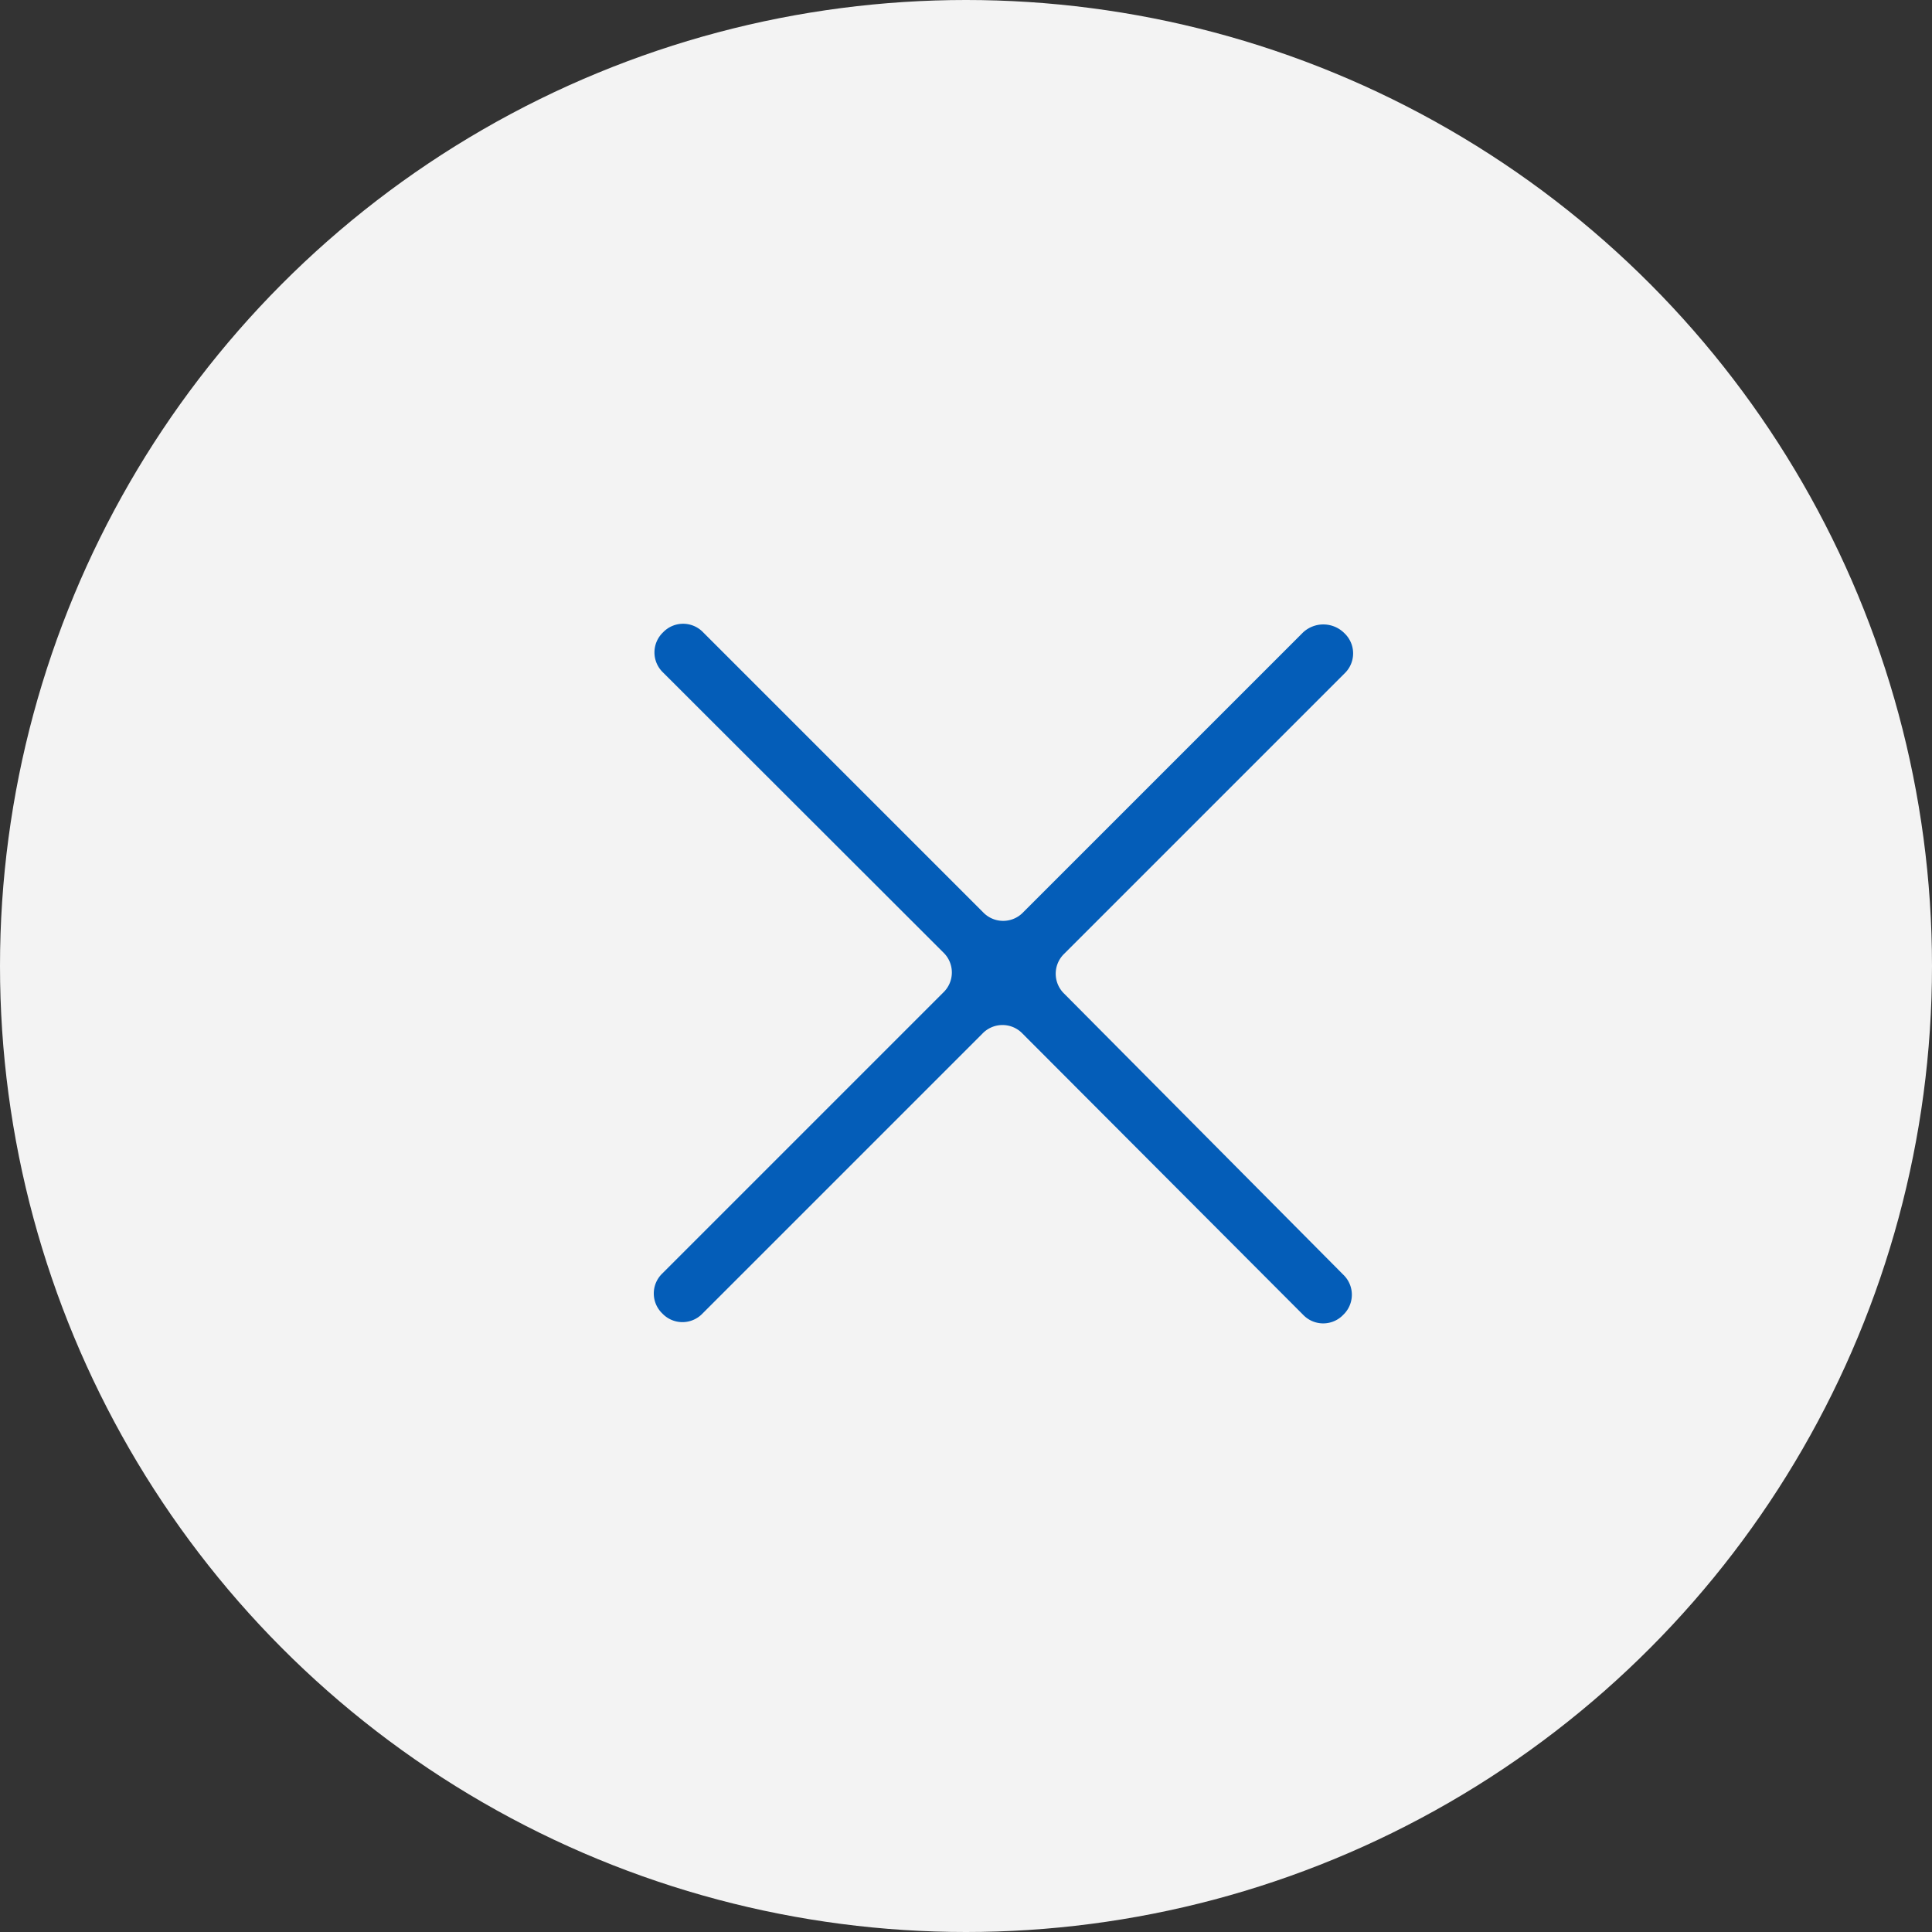
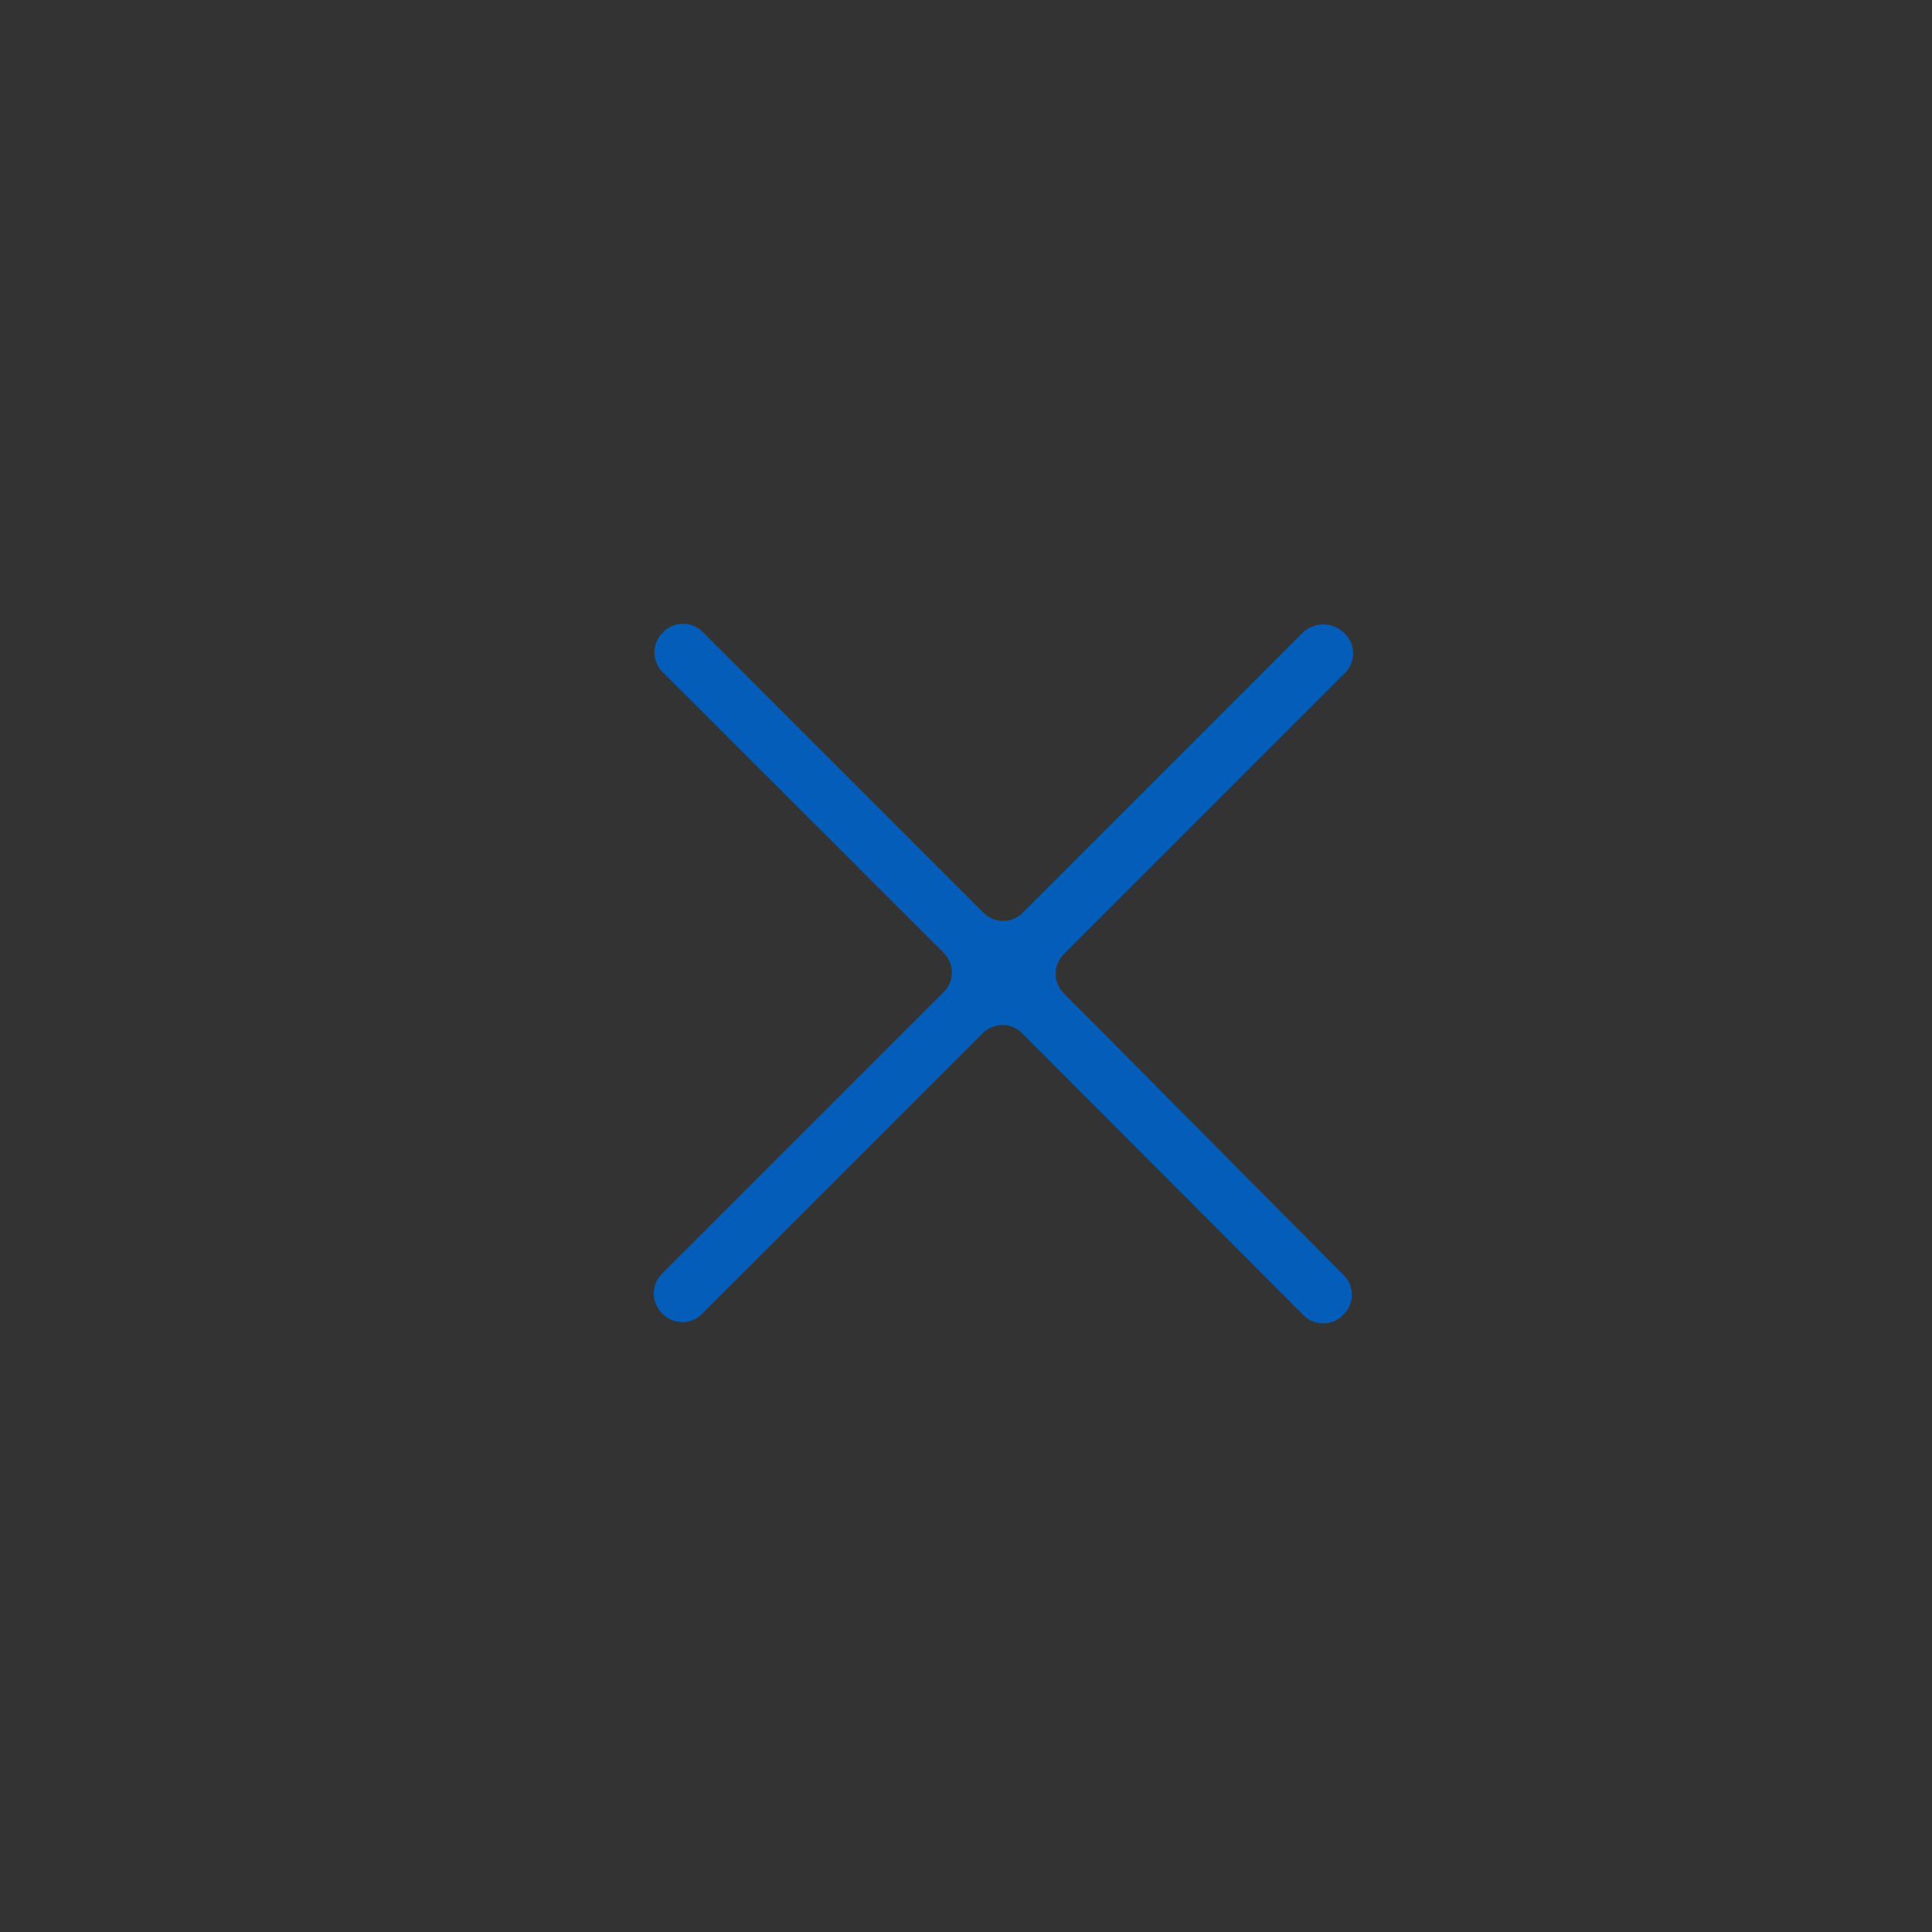
<svg xmlns="http://www.w3.org/2000/svg" width="26" height="26">
  <rect width="100%" height="100%" fill="#333333" stroke="none" />
-   <circle cx="13" cy="13" r="13" fill="#f3f3f3" />
  <path d="M17.537 8.51l-3.767 3.767a.373.373 0 01-.54 0L9.463 8.51a.373.373 0 00-.54 0 .373.373 0 000 .54l3.771 3.767a.373.373 0 010 .54l-3.78 3.78a.373.373 0 000 .54.373.373 0 00.54 0l3.767-3.767a.373.373 0 01.54 0l3.776 3.784a.373.373 0 00.54 0 .373.373 0 000-.54l-3.754-3.78a.373.373 0 010-.54l3.771-3.771a.373.373 0 000-.54.4.4 0 00-.557-.013z" fill="#045db8" />
</svg>